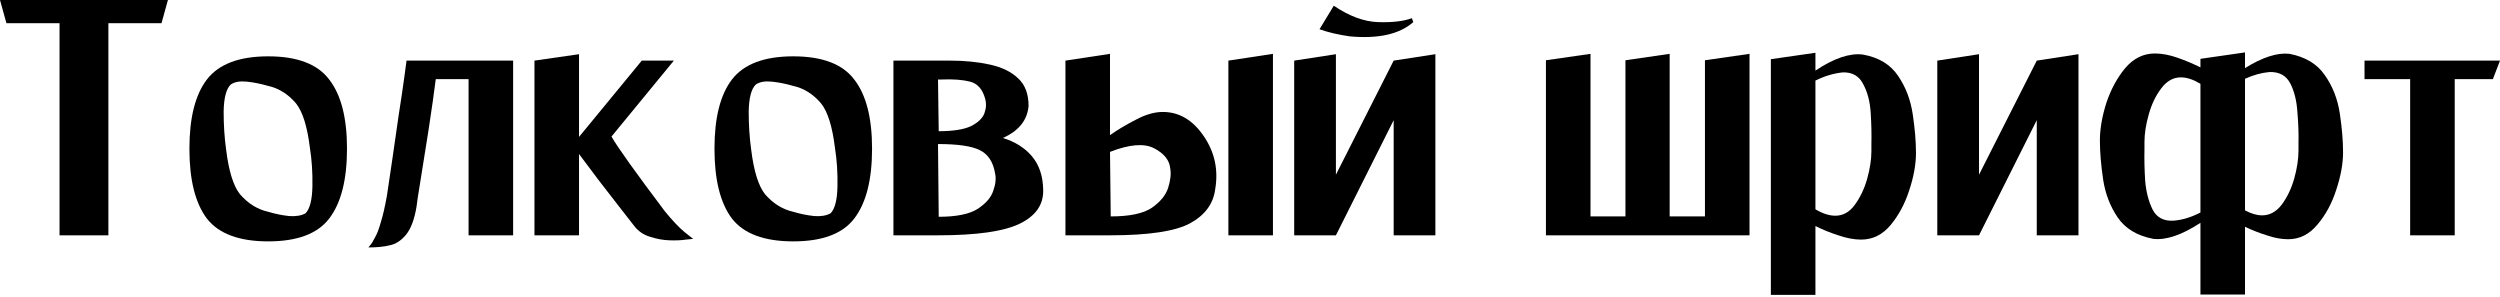
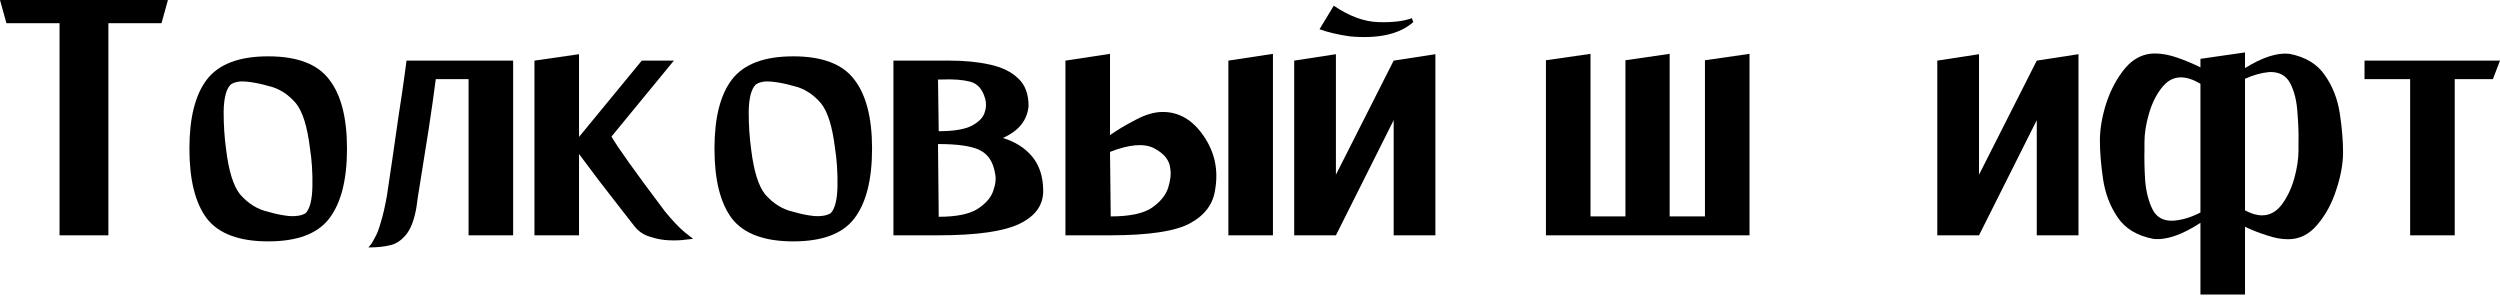
<svg xmlns="http://www.w3.org/2000/svg" width="682" height="81" viewBox="0 0 682 81" fill="none">
  <path d="M45.811 0L44.061 6.322H29.568V64.194H16.243V6.322H1.751L0 0H16.243H29.568H45.811Z" fill="black" />
  <path d="M73.167 15.368C81.078 15.368 86.622 17.475 89.799 21.69C93.041 25.84 94.662 32.13 94.662 40.559C94.662 49.053 93.041 55.408 89.799 59.623C86.622 63.773 81.078 65.848 73.167 65.848C65.256 65.848 59.68 63.773 56.438 59.623C53.26 55.408 51.672 49.053 51.672 40.559C51.672 32.13 53.26 25.84 56.438 21.69C59.68 17.475 65.256 15.368 73.167 15.368ZM83.38 58.164C84.547 56.932 85.163 54.468 85.228 50.772C85.293 47.076 85.066 43.607 84.547 40.365C83.834 34.529 82.569 30.476 80.754 28.207C78.614 25.678 76.085 24.089 73.167 23.441C71.157 22.857 69.212 22.468 67.331 22.273C65.451 22.079 63.992 22.338 62.954 23.052C61.722 24.219 61.074 26.683 61.009 30.444C61.009 34.14 61.236 37.609 61.69 40.851C62.403 46.687 63.667 50.739 65.483 53.009C67.688 55.538 70.249 57.127 73.167 57.775C75.112 58.358 77.025 58.748 78.906 58.942C80.786 59.072 82.277 58.812 83.38 58.164Z" fill="black" />
  <path d="M138.718 16.535H139.983V64.194H127.825V21.593H118.876C118.423 25.224 117.774 29.795 116.931 35.307C116.088 40.754 115.278 45.844 114.5 50.577C114.111 52.847 113.819 54.792 113.624 56.413C113.041 59.915 112.068 62.476 110.706 64.097C109.409 65.653 107.95 66.594 106.329 66.918C104.773 67.307 102.828 67.501 100.494 67.501C100.494 67.501 100.656 67.307 100.98 66.918C101.304 66.594 101.726 65.913 102.244 64.875C102.828 63.903 103.379 62.476 103.898 60.596C104.481 58.715 105.033 56.316 105.551 53.398C105.94 50.869 106.427 47.595 107.01 43.574C107.594 39.554 108.177 35.501 108.761 31.416C109.409 27.266 109.928 23.765 110.317 20.912C110.706 17.994 110.901 16.535 110.901 16.535H112.165H127.825H138.718Z" fill="black" />
  <path d="M181.4 57.678C183.475 60.206 185.258 62.087 186.749 63.319C188.306 64.551 189.084 65.167 189.084 65.167C189.084 65.167 188.435 65.232 187.138 65.362C185.906 65.556 184.383 65.621 182.567 65.556C180.816 65.491 179.065 65.167 177.315 64.583C175.564 64.065 174.137 63.092 173.035 61.665C172.387 60.822 171.122 59.201 169.242 56.802C167.361 54.338 165.351 51.745 163.211 49.021C161.136 46.233 159.386 43.898 157.959 42.018V64.194H145.801V16.535L157.959 14.784V37.349L175.078 16.535H183.831L166.81 37.252C168.431 40.105 173.294 46.914 181.4 57.678Z" fill="black" />
  <path d="M216.404 15.368C224.314 15.368 229.858 17.475 233.036 21.69C236.278 25.84 237.899 32.13 237.899 40.559C237.899 49.053 236.278 55.408 233.036 59.623C229.858 63.773 224.314 65.848 216.404 65.848C208.493 65.848 202.916 63.773 199.674 59.623C196.497 55.408 194.908 49.053 194.908 40.559C194.908 32.13 196.497 25.84 199.674 21.69C202.916 17.475 208.493 15.368 216.404 15.368ZM226.616 58.164C227.783 56.932 228.399 54.468 228.464 50.772C228.529 47.076 228.302 43.607 227.783 40.365C227.07 34.529 225.806 30.476 223.99 28.207C221.85 25.678 219.321 24.089 216.404 23.441C214.393 22.857 212.448 22.468 210.568 22.273C208.687 22.079 207.228 22.338 206.191 23.052C204.959 24.219 204.31 26.683 204.245 30.444C204.245 34.14 204.472 37.609 204.926 40.851C205.64 46.687 206.904 50.739 208.72 53.009C210.924 55.538 213.486 57.127 216.404 57.775C218.349 58.358 220.262 58.748 222.142 58.942C224.023 59.072 225.514 58.812 226.616 58.164Z" fill="black" />
  <path d="M273.59 37.641C276.962 38.679 279.621 40.365 281.566 42.699C283.511 45.033 284.516 48.048 284.581 51.745C284.711 55.765 282.603 58.845 278.259 60.985C273.914 63.124 266.458 64.194 255.888 64.194H243.73V16.535H252.192H255.888H259.098C263.118 16.535 266.749 16.892 269.991 17.605C273.298 18.318 275.892 19.582 277.773 21.398C279.653 23.149 280.593 25.645 280.593 28.887C280.269 32.778 277.935 35.696 273.59 37.641ZM268.727 26.845C268.014 24.316 266.652 22.792 264.642 22.273C262.632 21.755 260.038 21.56 256.861 21.69C256.537 21.69 256.212 21.69 255.888 21.69L256.083 35.793C259.973 35.793 262.891 35.339 264.836 34.431C266.782 33.459 268.014 32.292 268.533 30.93C269.051 29.568 269.116 28.207 268.727 26.845ZM256.083 59.137C260.881 59.137 264.415 58.423 266.684 56.997C268.954 55.505 270.381 53.852 270.964 52.036C271.613 50.221 271.775 48.632 271.45 47.27C270.932 44.158 269.538 42.05 267.268 40.948C265.063 39.846 261.27 39.295 255.888 39.295L256.083 59.137Z" fill="black" />
  <path d="M335.102 16.535L347.26 14.687V64.194H335.102V16.535ZM317.206 30.541C321.68 30.541 325.408 32.746 328.391 37.155C331.374 41.499 332.411 46.33 331.503 51.647C330.985 55.603 328.715 58.683 324.695 60.887C320.675 63.092 313.38 64.194 302.811 64.194H290.652V16.535L302.811 14.687V36.863C304.821 35.437 307.155 34.042 309.814 32.681C312.472 31.254 314.936 30.541 317.206 30.541ZM303.005 59.039C308.128 59.039 311.856 58.261 314.19 56.705C316.525 55.084 318.016 53.268 318.665 51.258C319.313 49.183 319.508 47.432 319.248 46.006C319.054 43.736 317.595 41.888 314.871 40.462C312.148 39.035 308.128 39.359 302.811 41.434L303.005 59.039Z" fill="black" />
  <path d="M380.194 16.535L391.574 14.784V64.194H380.194V32.778L364.437 64.194H353.057V16.535L364.437 14.784V47.659L380.194 16.535ZM385.544 6.03C381.783 9.337 376.012 10.634 368.231 9.921C365.053 9.467 362.297 8.819 359.963 7.976L363.854 1.556C368.068 4.409 372.089 5.901 375.914 6.03C379.805 6.16 382.885 5.803 385.154 4.96L385.544 6.03Z" fill="black" />
  <path d="M465.111 16.438L477.269 14.687V64.194H465.111H455.482H443.421H433.889H421.731V16.438L433.889 14.687V59.039H443.421V16.438L455.482 14.687V59.039H465.111V16.438Z" fill="black" />
-   <path d="M508.185 14.881C512.53 15.659 515.739 17.605 517.814 20.717C519.889 23.765 521.219 27.266 521.802 31.222C522.386 35.112 522.678 38.614 522.678 41.726C522.678 44.839 522.062 48.243 520.83 51.939C519.662 55.57 517.976 58.715 515.772 61.374C513.567 64.032 510.876 65.362 507.699 65.362C505.818 65.362 503.743 64.972 501.474 64.194C499.269 63.481 497.194 62.638 495.249 61.665V80.437H483.091V16.146L495.249 14.395V19.258C500.307 15.886 504.619 14.428 508.185 14.881ZM510.52 41.24C510.52 40.592 510.52 39.911 510.52 39.197C510.584 36.604 510.52 33.783 510.325 30.735C510.13 27.688 509.45 25.094 508.282 22.954C507.18 20.75 505.332 19.68 502.738 19.745C500.21 20.004 497.713 20.75 495.249 21.982V57.094C497.194 58.261 499.01 58.845 500.696 58.845C502.771 58.845 504.522 57.872 505.948 55.927C507.439 53.917 508.574 51.55 509.352 48.827C510.13 46.038 510.52 43.51 510.52 41.24Z" fill="black" />
  <path d="M555.63 16.535L567.01 14.784V64.194H555.63V32.778L539.874 64.194H528.494V16.535L539.874 14.784V47.659L555.63 16.535Z" fill="black" />
  <path d="M624.596 14.687C628.94 15.53 632.15 17.475 634.225 20.523C636.365 23.57 637.727 27.072 638.31 31.027C638.894 34.918 639.186 38.419 639.186 41.532C639.186 44.644 638.57 48.048 637.338 51.745C636.17 55.441 634.452 58.618 632.182 61.276C629.978 63.935 627.319 65.264 624.207 65.264C622.391 65.264 620.446 64.908 618.371 64.194C616.296 63.546 614.318 62.768 612.438 61.86V80.34H600.28V60.79C595.222 64.097 590.943 65.556 587.441 65.167C583.032 64.324 579.79 62.379 577.715 59.331C575.64 56.283 574.31 52.814 573.727 48.924C573.143 44.968 572.851 41.434 572.851 38.322C572.851 35.21 573.435 31.805 574.602 28.109C575.834 24.413 577.552 21.236 579.757 18.577C582.027 15.919 584.718 14.59 587.83 14.59C589.775 14.59 591.85 14.979 594.055 15.757C596.26 16.535 598.335 17.41 600.28 18.383V16.049L612.438 14.298V18.577C617.236 15.595 621.289 14.298 624.596 14.687ZM592.888 60.206C595.352 60.012 597.816 59.266 600.28 57.969V22.857C598.335 21.69 596.551 21.106 594.93 21.106C592.855 21.106 591.072 22.111 589.581 24.122C588.089 26.067 586.955 28.433 586.177 31.222C585.398 33.945 585.009 36.474 585.009 38.808C585.009 39.392 585.009 40.04 585.009 40.754C584.945 43.347 585.009 46.2 585.204 49.313C585.463 52.361 586.144 54.987 587.246 57.191C588.349 59.331 590.229 60.336 592.888 60.206ZM627.028 41.045C627.028 40.462 627.028 39.813 627.028 39.1C627.092 36.507 626.995 33.686 626.736 30.638C626.541 27.526 625.893 24.9 624.79 22.76C623.688 20.62 621.808 19.582 619.149 19.647C616.944 19.842 614.707 20.458 612.438 21.495V57.386C614.124 58.294 615.68 58.748 617.107 58.748C619.182 58.748 620.965 57.775 622.456 55.83C623.947 53.819 625.082 51.453 625.86 48.729C626.638 45.941 627.028 43.38 627.028 41.045Z" fill="black" />
  <path d="M682 16.535L680.055 21.593H669.647V64.194H657.489V21.593H645.04V16.535H657.489H669.647H682Z" fill="black" />
</svg>